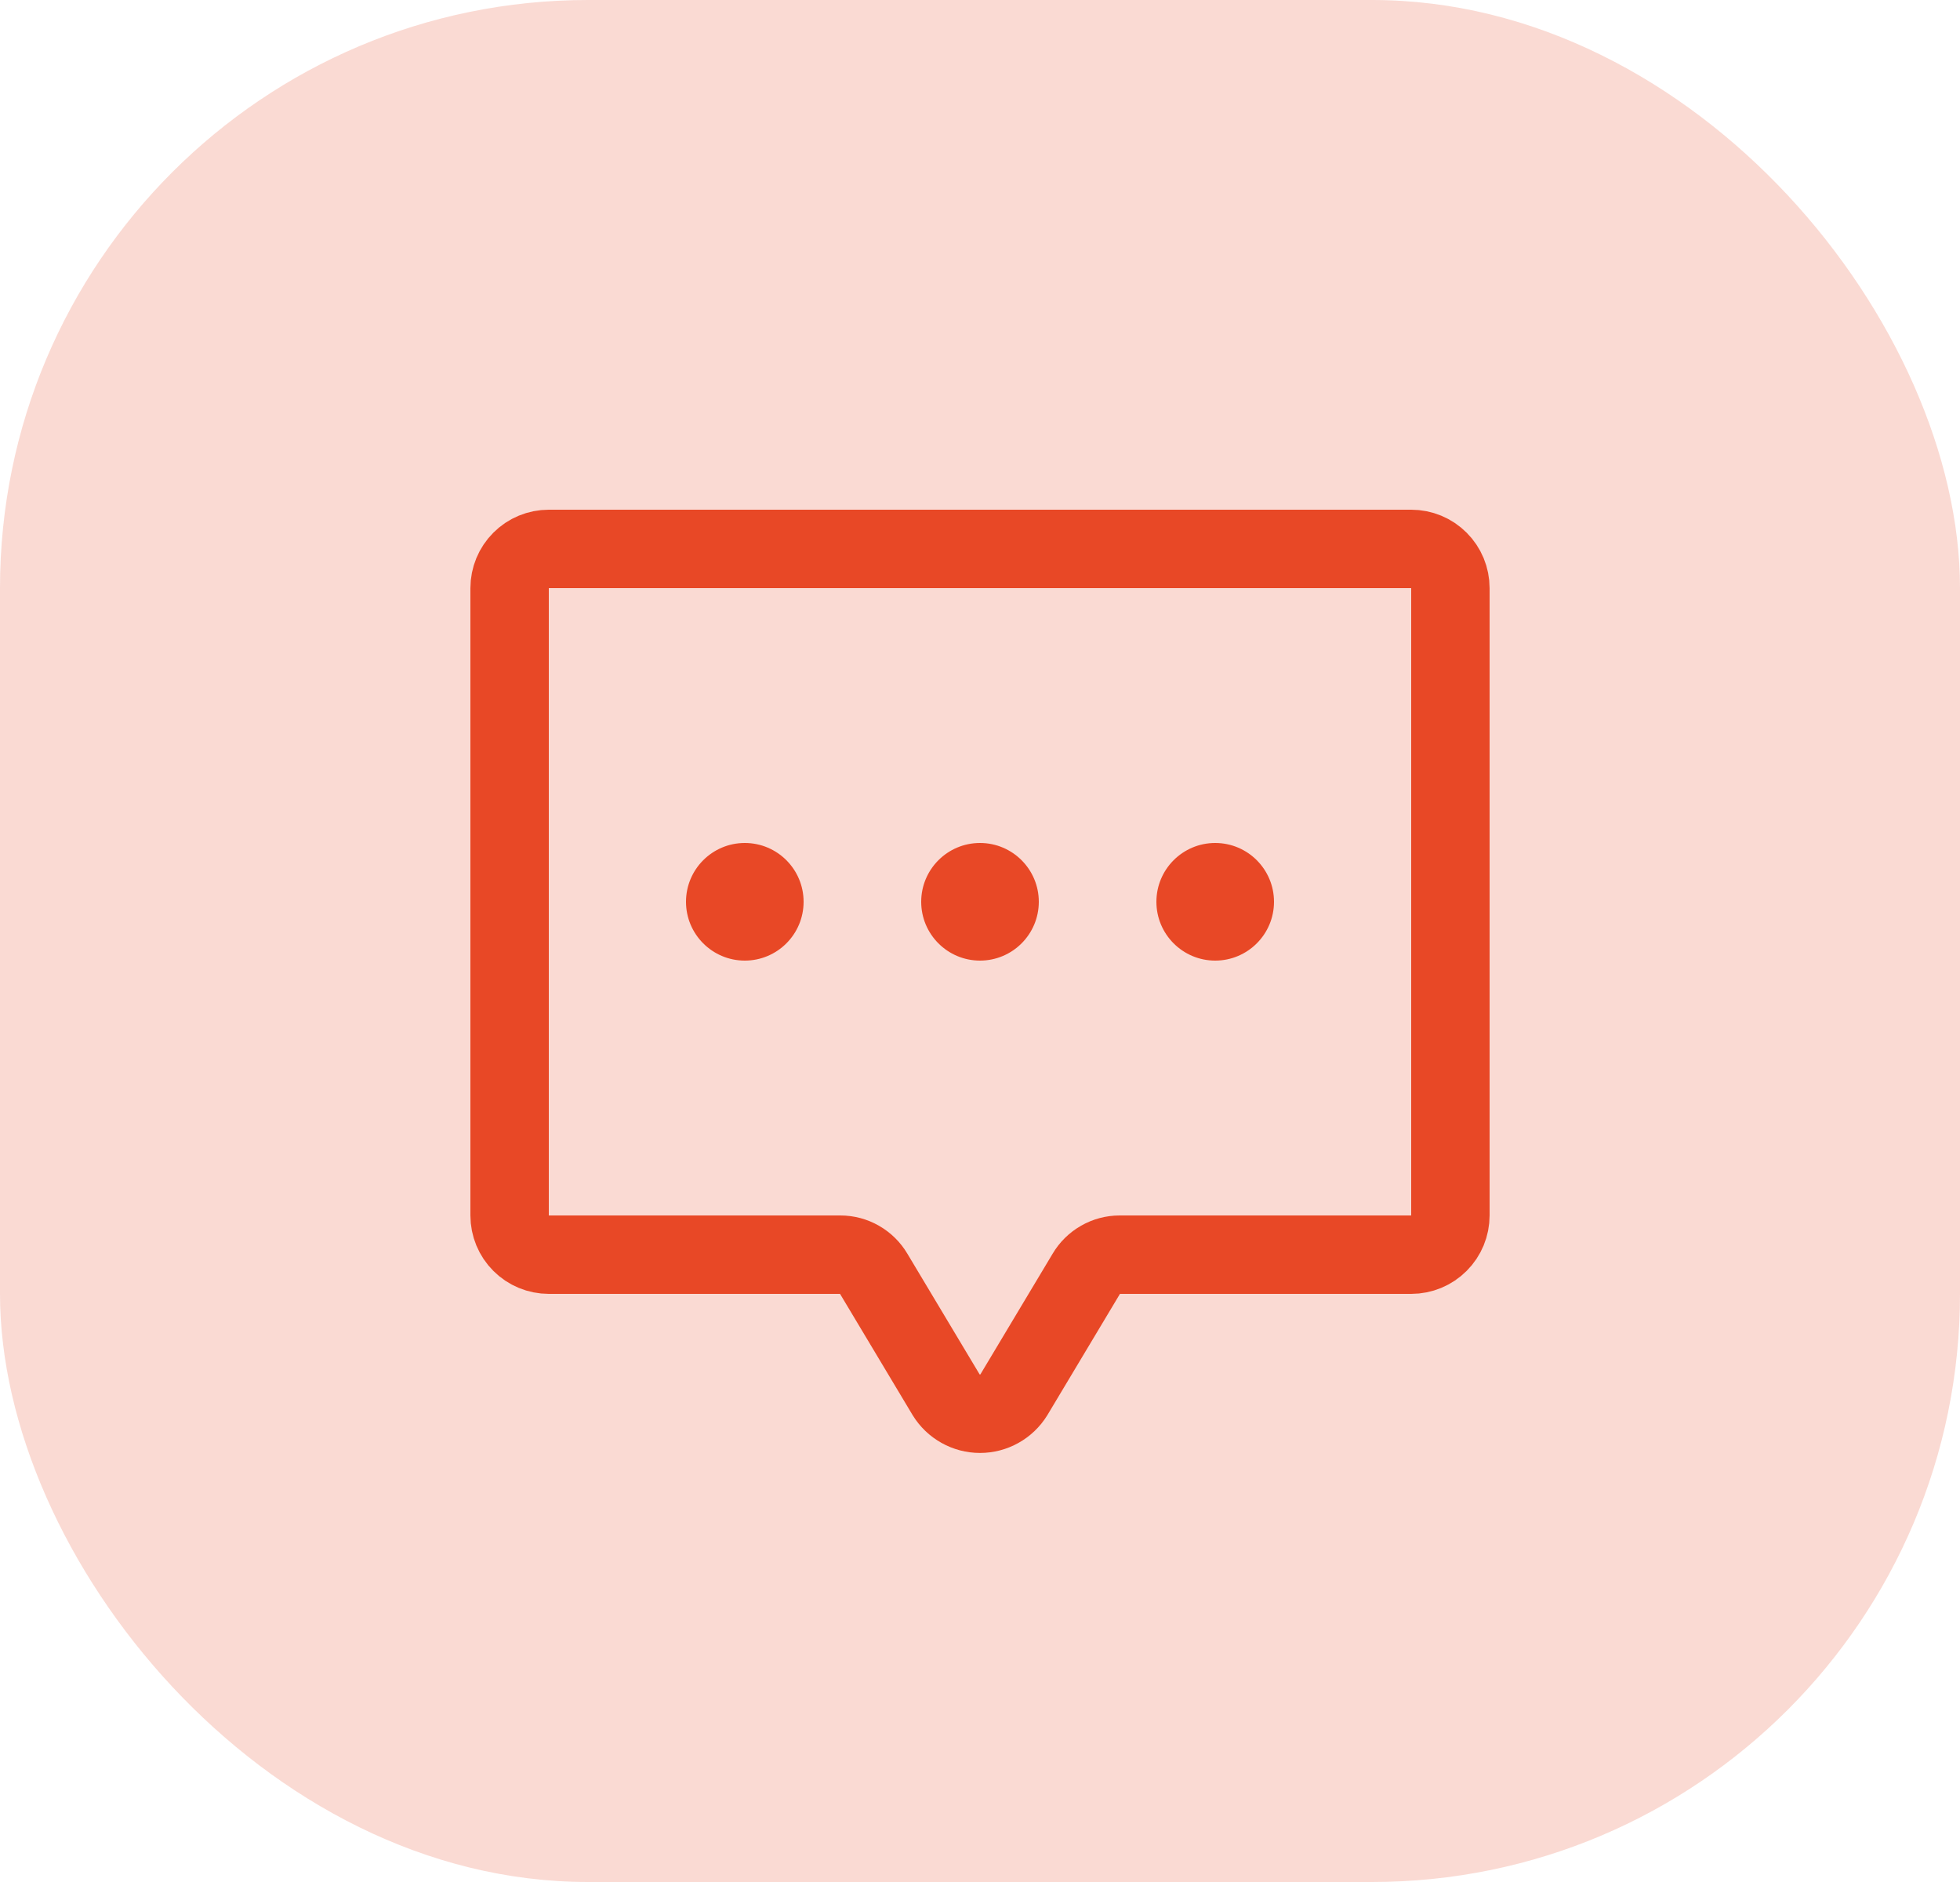
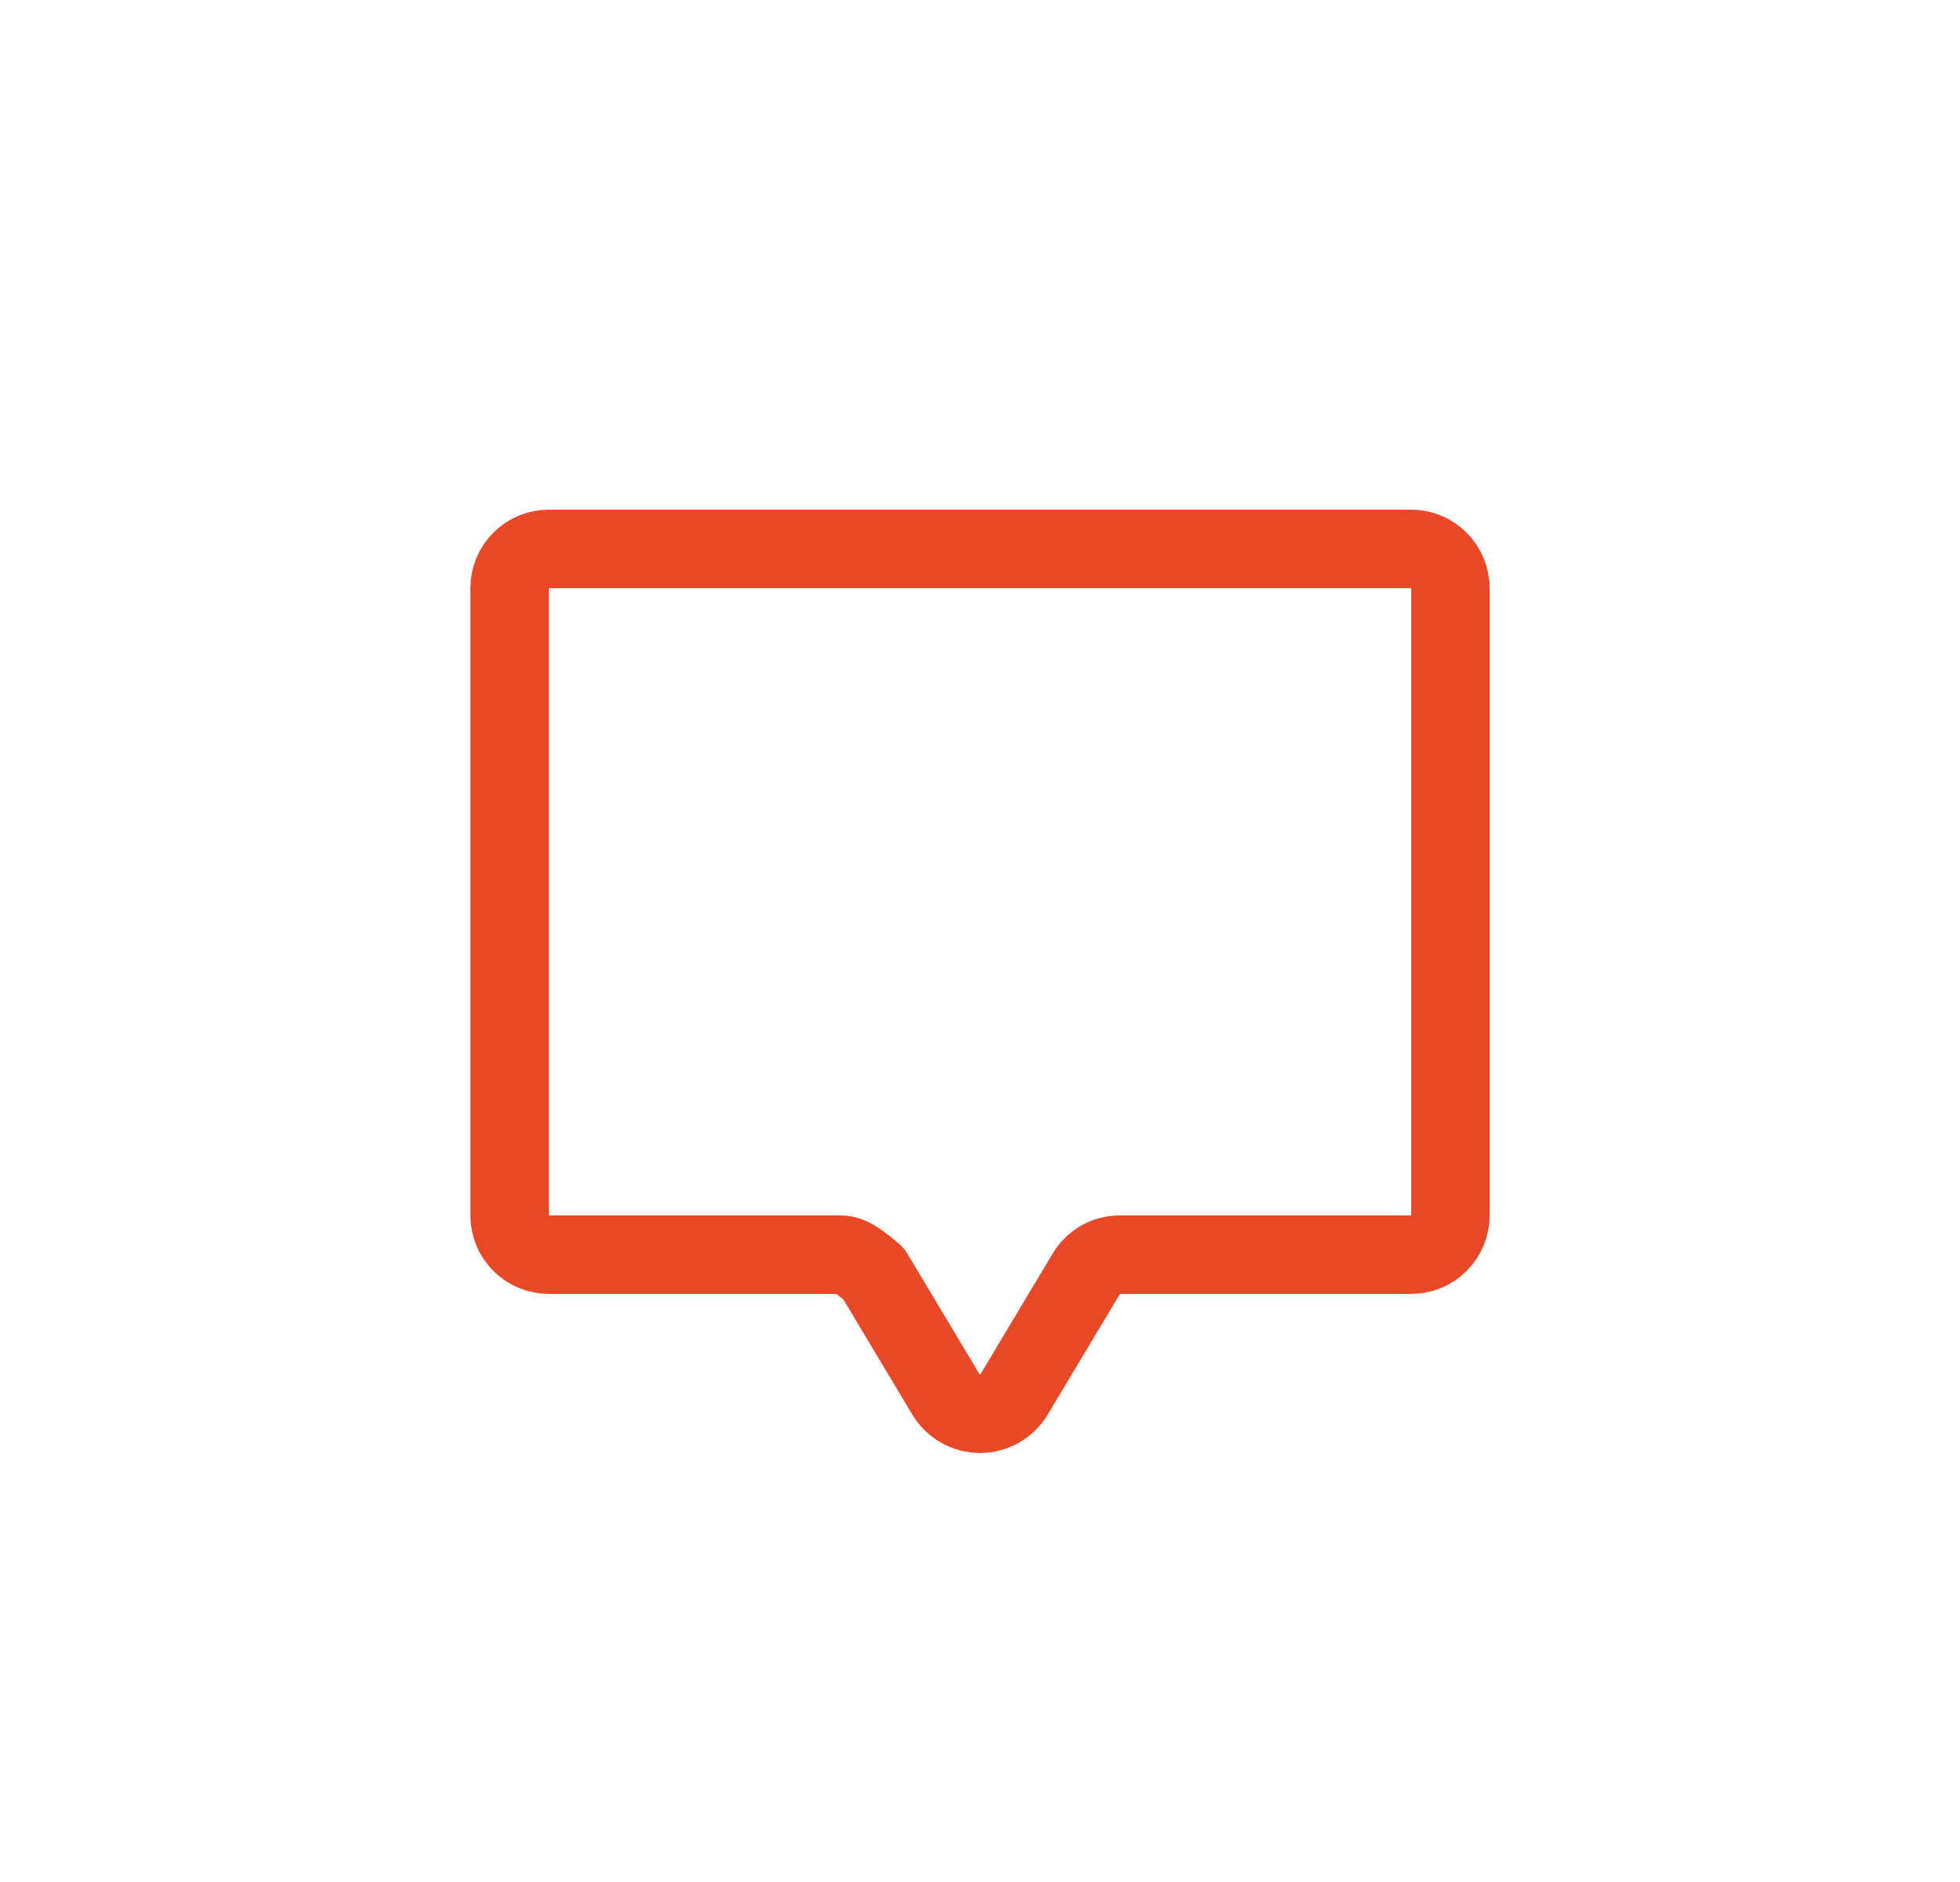
<svg xmlns="http://www.w3.org/2000/svg" width="50" height="48" viewBox="0 0 50 48" fill="none">
-   <rect width="50" height="48" rx="15" fill="#E84826" fill-opacity="0.2" />
-   <path d="M27.712 32.487L25.863 35.575C25.772 35.722 25.645 35.844 25.494 35.928C25.343 36.013 25.173 36.057 25 36.057C24.827 36.057 24.657 36.013 24.506 35.928C24.355 35.844 24.228 35.722 24.137 35.575L22.288 32.487C22.201 32.339 22.076 32.216 21.927 32.131C21.778 32.045 21.609 32 21.438 32H14C13.735 32 13.48 31.895 13.293 31.707C13.105 31.52 13 31.265 13 31V15C13 14.735 13.105 14.48 13.293 14.293C13.48 14.105 13.735 14 14 14H36C36.265 14 36.52 14.105 36.707 14.293C36.895 14.48 37 14.735 37 15V31C37 31.265 36.895 31.52 36.707 31.707C36.52 31.895 36.265 32 36 32H28.562C28.391 32 28.222 32.045 28.073 32.131C27.924 32.216 27.799 32.339 27.712 32.487V32.487Z" stroke="#E84826" stroke-width="2" stroke-linecap="round" stroke-linejoin="round" />
-   <path d="M25 24.5C25.828 24.5 26.5 23.828 26.5 23C26.5 22.172 25.828 21.5 25 21.5C24.172 21.5 23.5 22.172 23.5 23C23.5 23.828 24.172 24.5 25 24.5Z" fill="#E84826" />
-   <path d="M19 24.5C19.828 24.5 20.5 23.828 20.5 23C20.5 22.172 19.828 21.5 19 21.5C18.172 21.5 17.5 22.172 17.5 23C17.5 23.828 18.172 24.5 19 24.5Z" fill="#E84826" />
-   <path d="M31 24.5C31.828 24.5 32.5 23.828 32.5 23C32.5 22.172 31.828 21.5 31 21.5C30.172 21.5 29.5 22.172 29.5 23C29.5 23.828 30.172 24.5 31 24.5Z" fill="#E84826" />
+   <path d="M27.712 32.487L25.863 35.575C25.772 35.722 25.645 35.844 25.494 35.928C25.343 36.013 25.173 36.057 25 36.057C24.827 36.057 24.657 36.013 24.506 35.928C24.355 35.844 24.228 35.722 24.137 35.575L22.288 32.487C21.778 32.045 21.609 32 21.438 32H14C13.735 32 13.48 31.895 13.293 31.707C13.105 31.52 13 31.265 13 31V15C13 14.735 13.105 14.48 13.293 14.293C13.48 14.105 13.735 14 14 14H36C36.265 14 36.52 14.105 36.707 14.293C36.895 14.48 37 14.735 37 15V31C37 31.265 36.895 31.52 36.707 31.707C36.52 31.895 36.265 32 36 32H28.562C28.391 32 28.222 32.045 28.073 32.131C27.924 32.216 27.799 32.339 27.712 32.487V32.487Z" stroke="#E84826" stroke-width="2" stroke-linecap="round" stroke-linejoin="round" />
</svg>